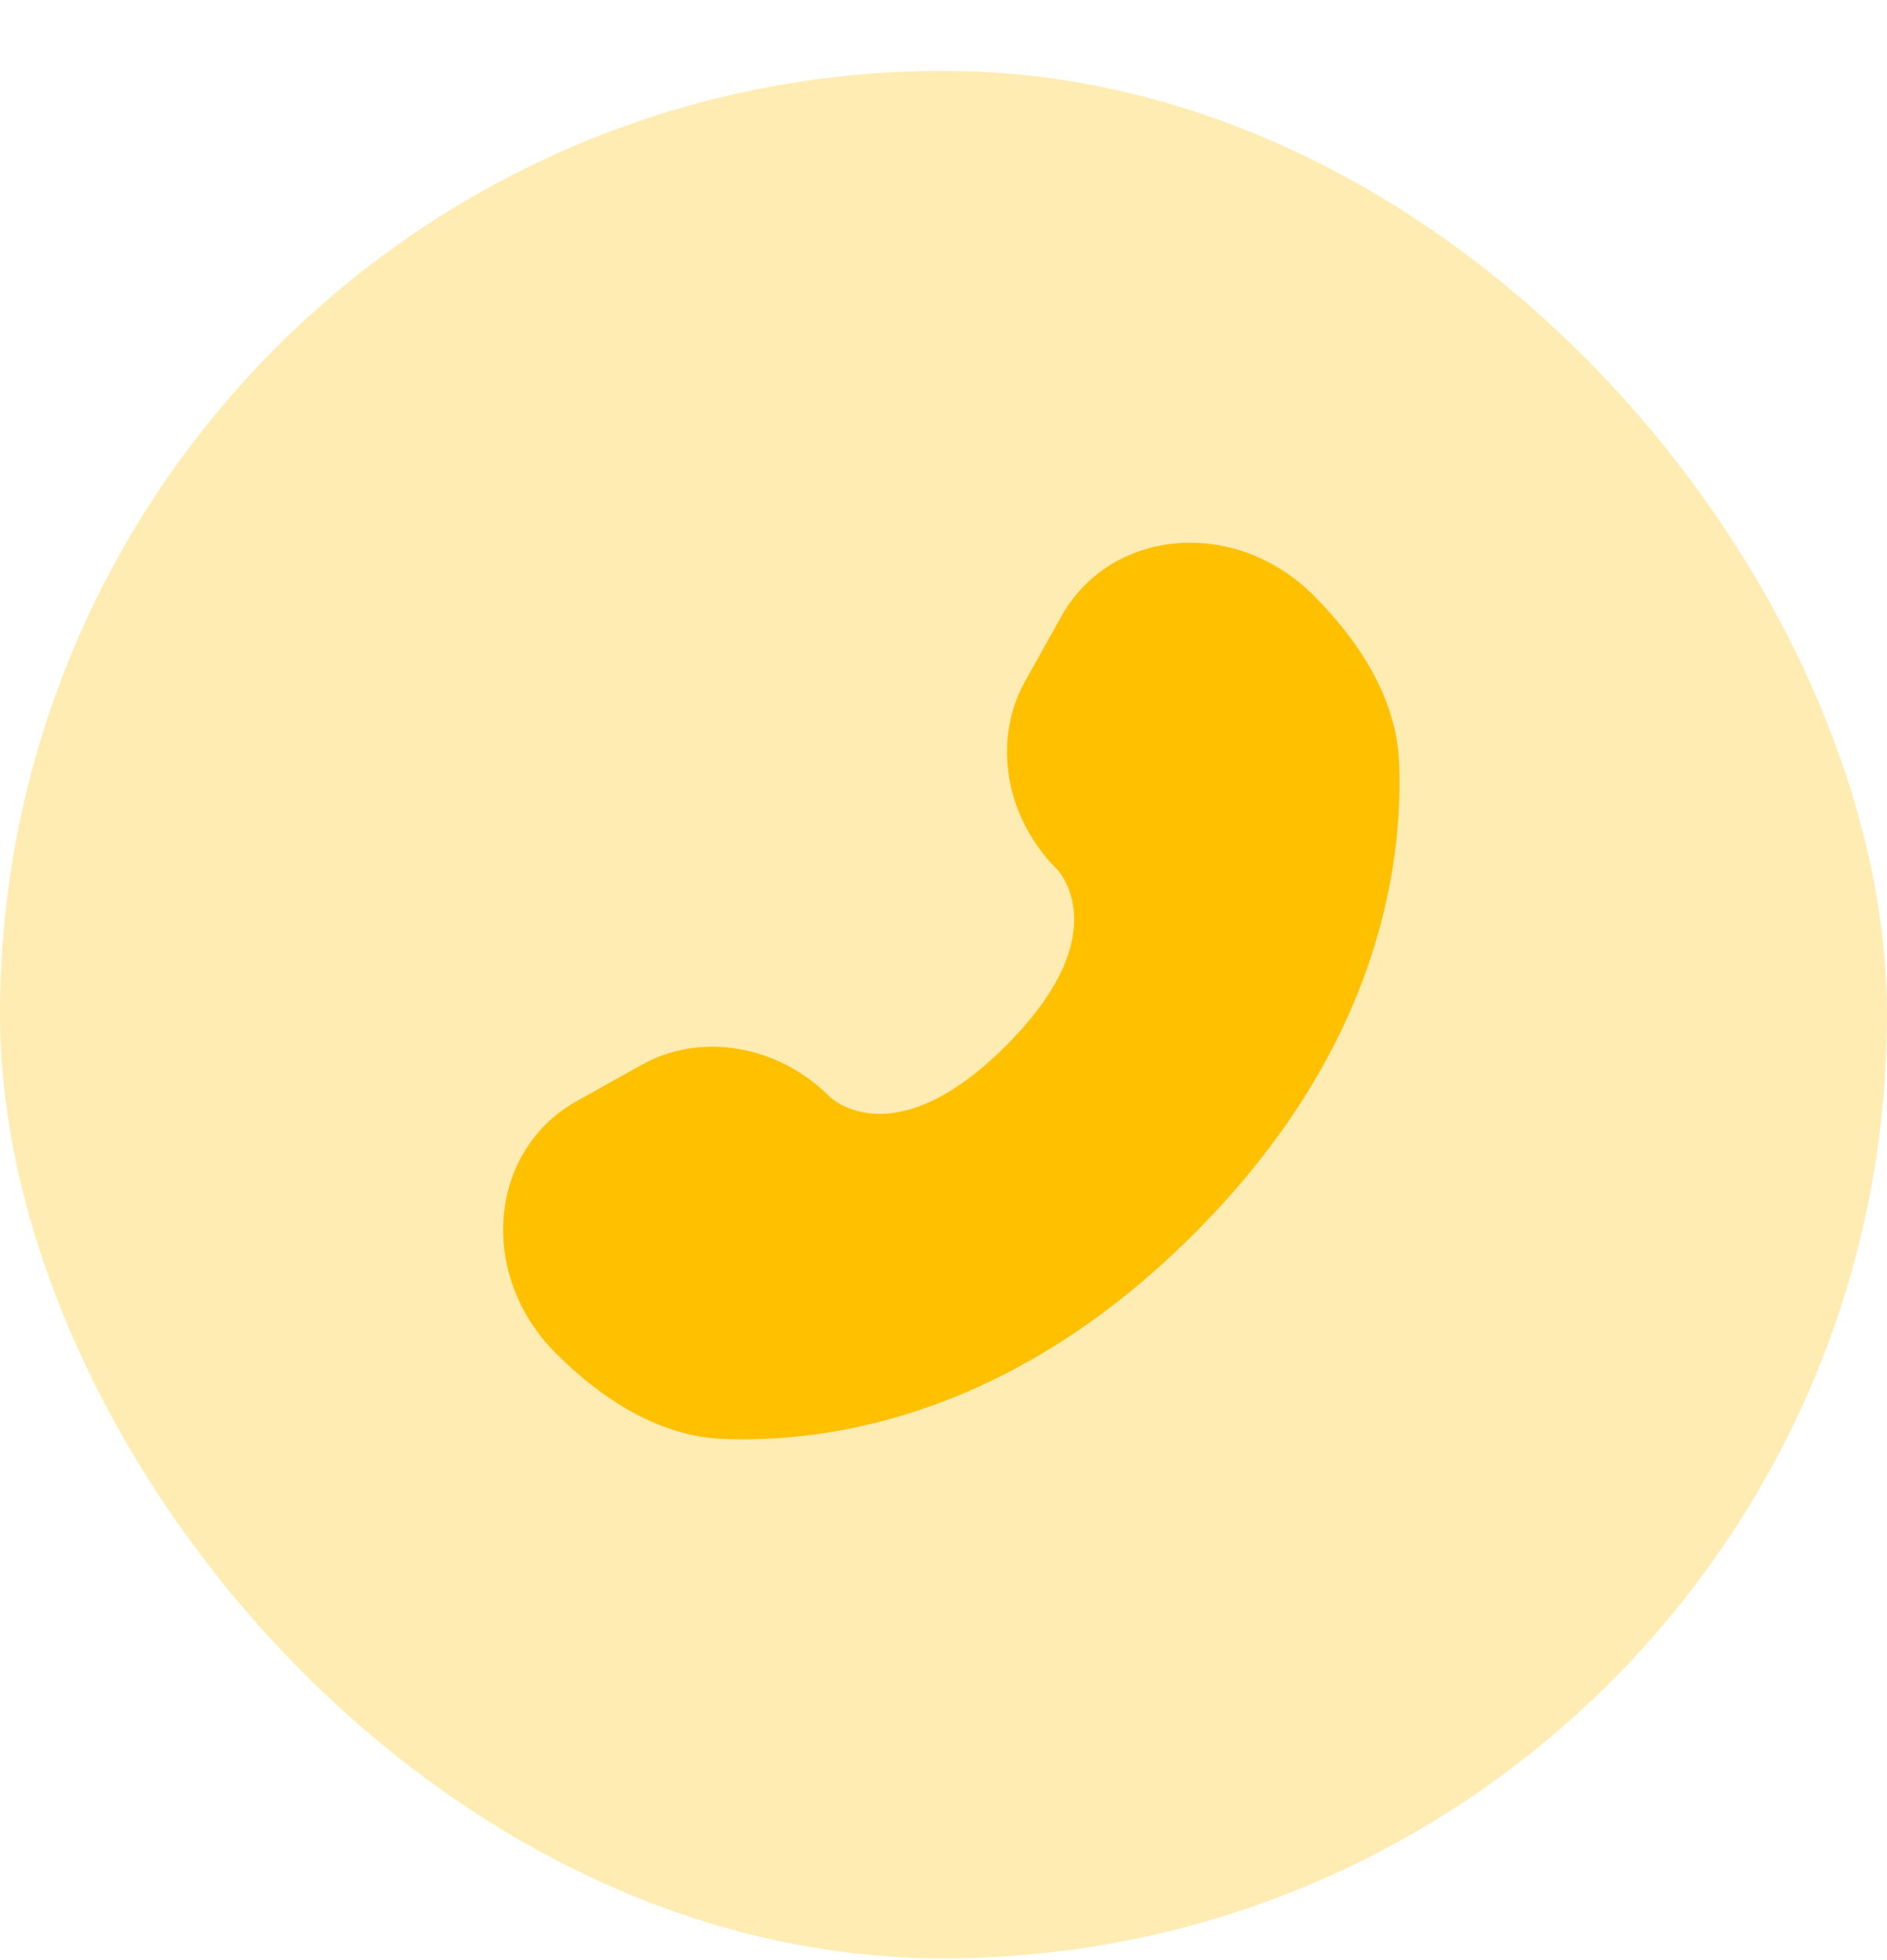
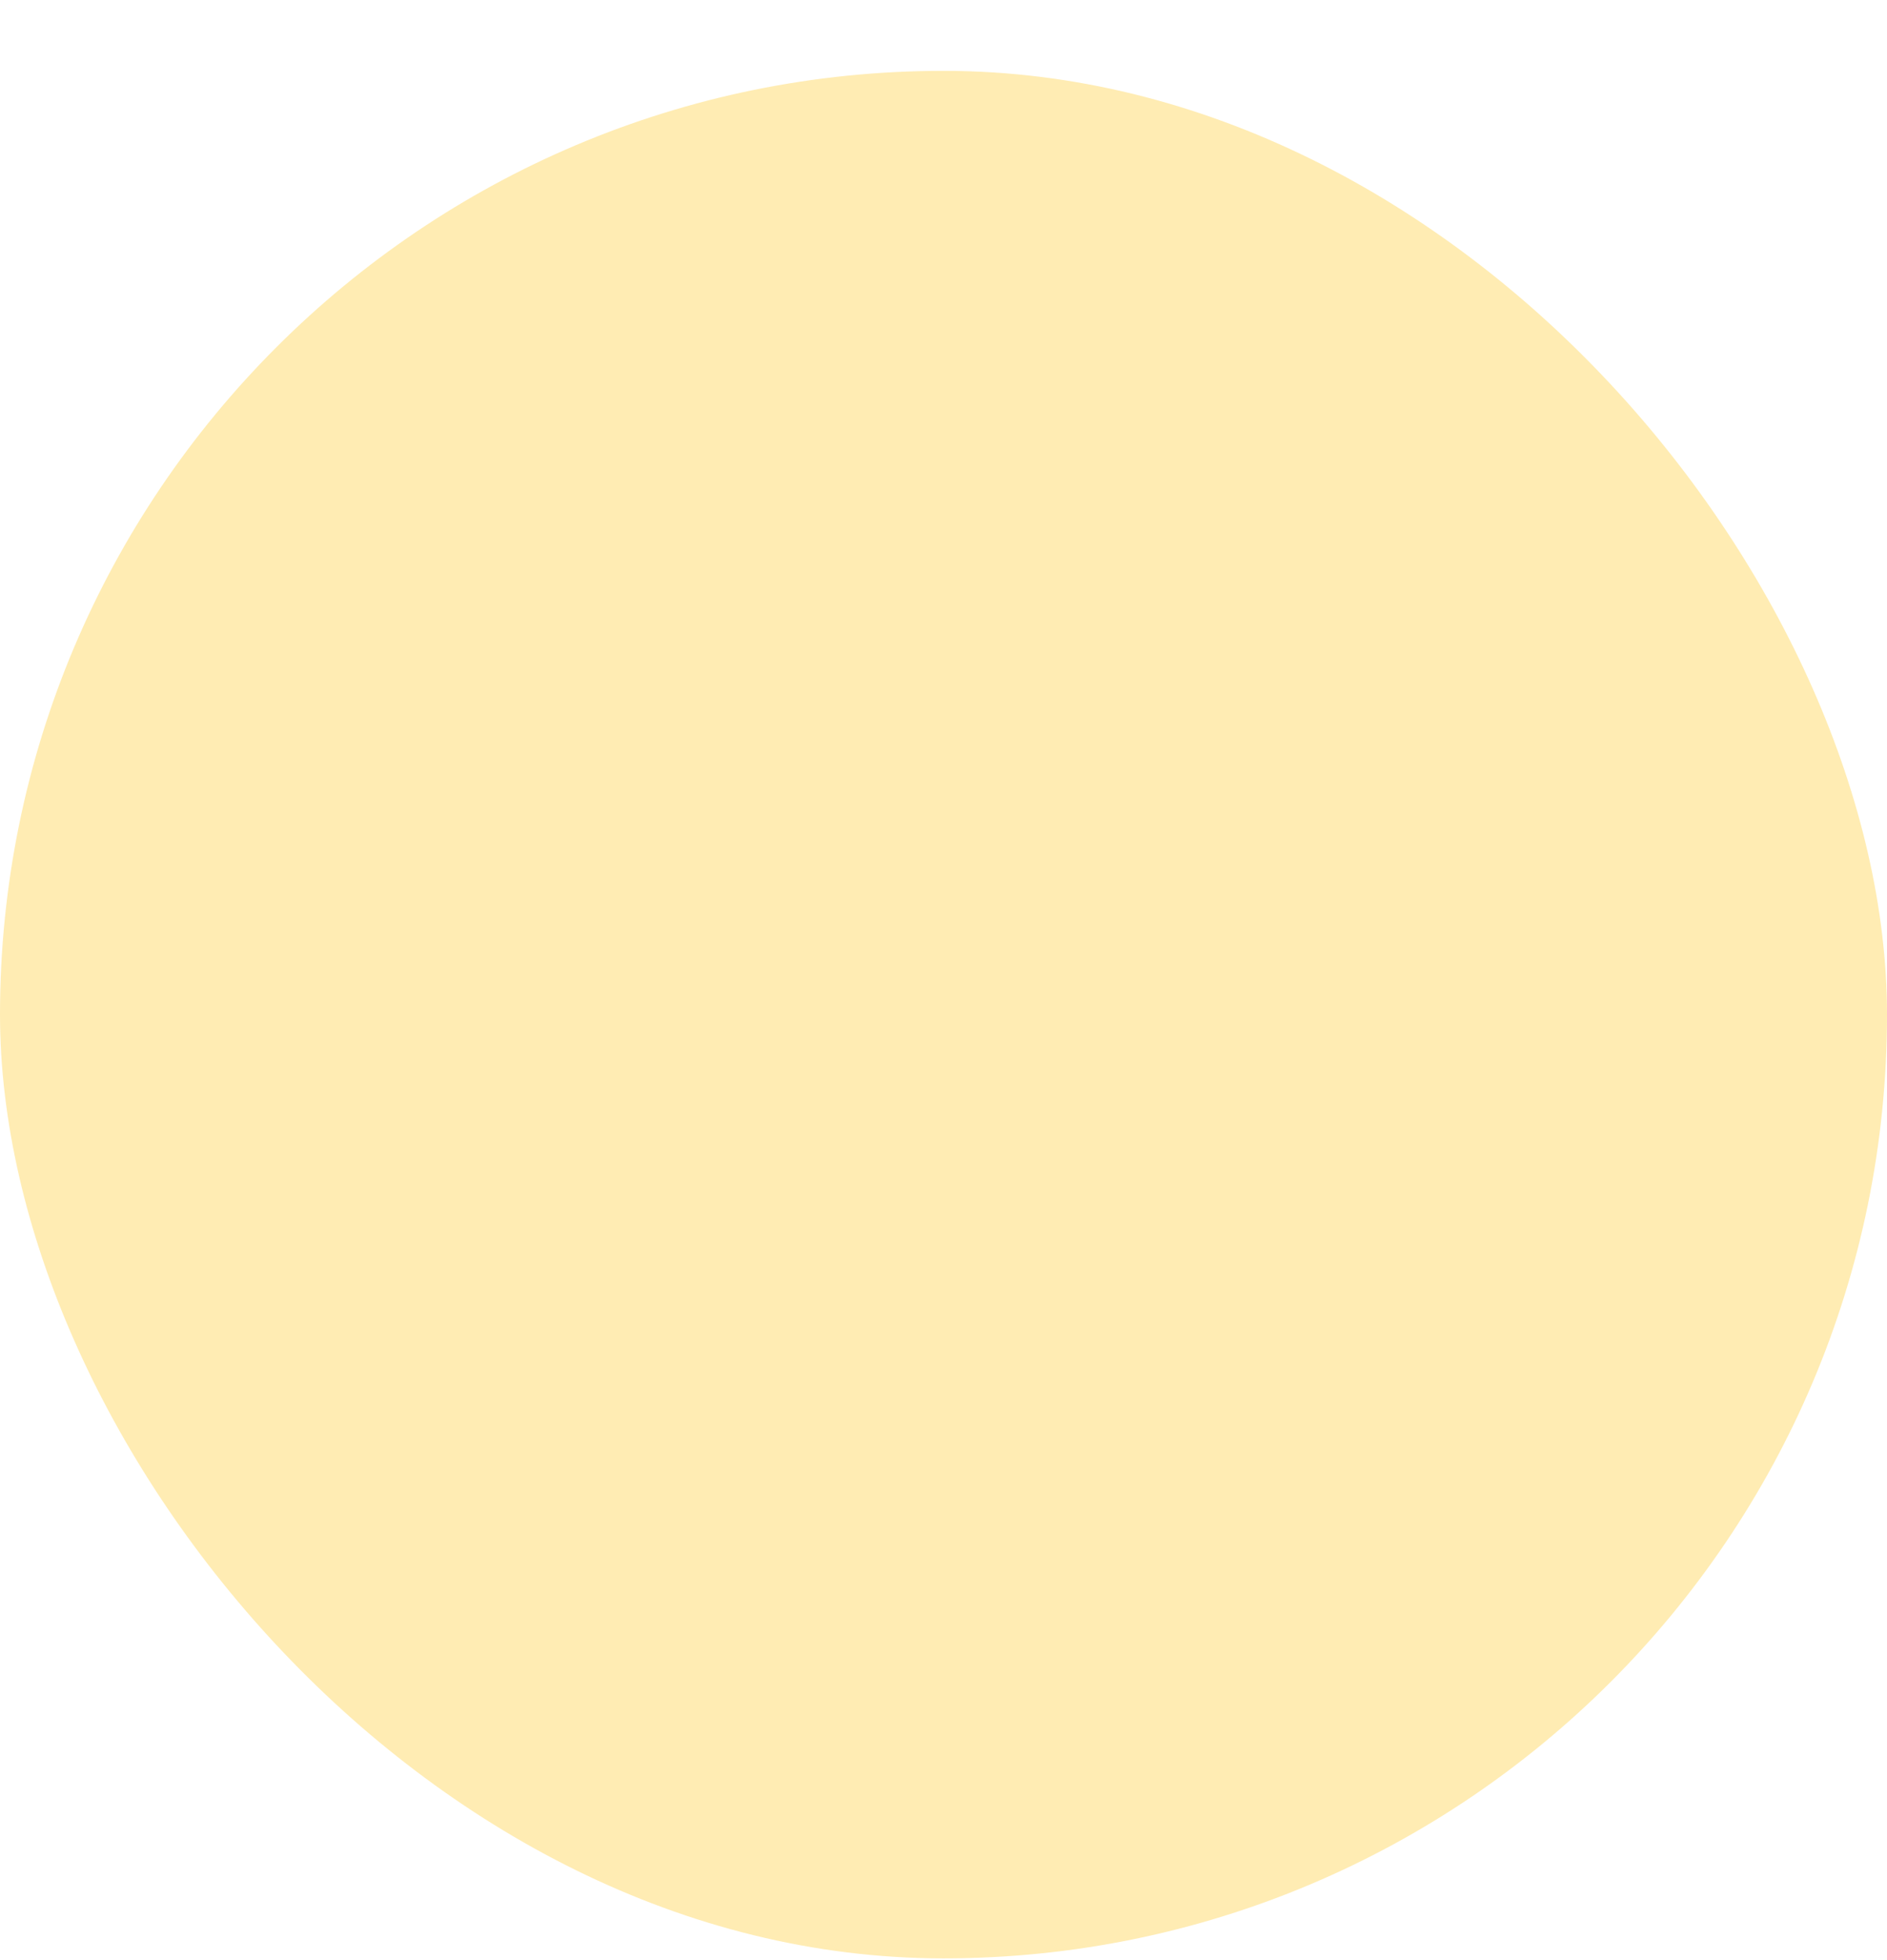
<svg xmlns="http://www.w3.org/2000/svg" width="26" height="27" viewBox="0 0 26 27" fill="none">
  <rect opacity="0.3" y="0.976" width="26" height="26" rx="13" fill="#FFC000" />
-   <path d="M14.623 8.492L14.122 9.389C13.67 10.2 13.851 11.262 14.563 11.974C14.563 11.974 15.427 12.838 13.861 14.404C12.296 15.969 11.431 15.106 11.431 15.106C10.72 14.394 9.657 14.213 8.847 14.665L7.949 15.166C6.726 15.848 6.581 17.564 7.657 18.639C8.303 19.285 9.094 19.788 9.969 19.821C11.442 19.877 13.943 19.504 16.452 16.995C18.961 14.486 19.334 11.985 19.278 10.512C19.245 9.637 18.742 8.845 18.096 8.199C17.021 7.124 15.306 7.269 14.623 8.492Z" fill="#FFC000" />
</svg>